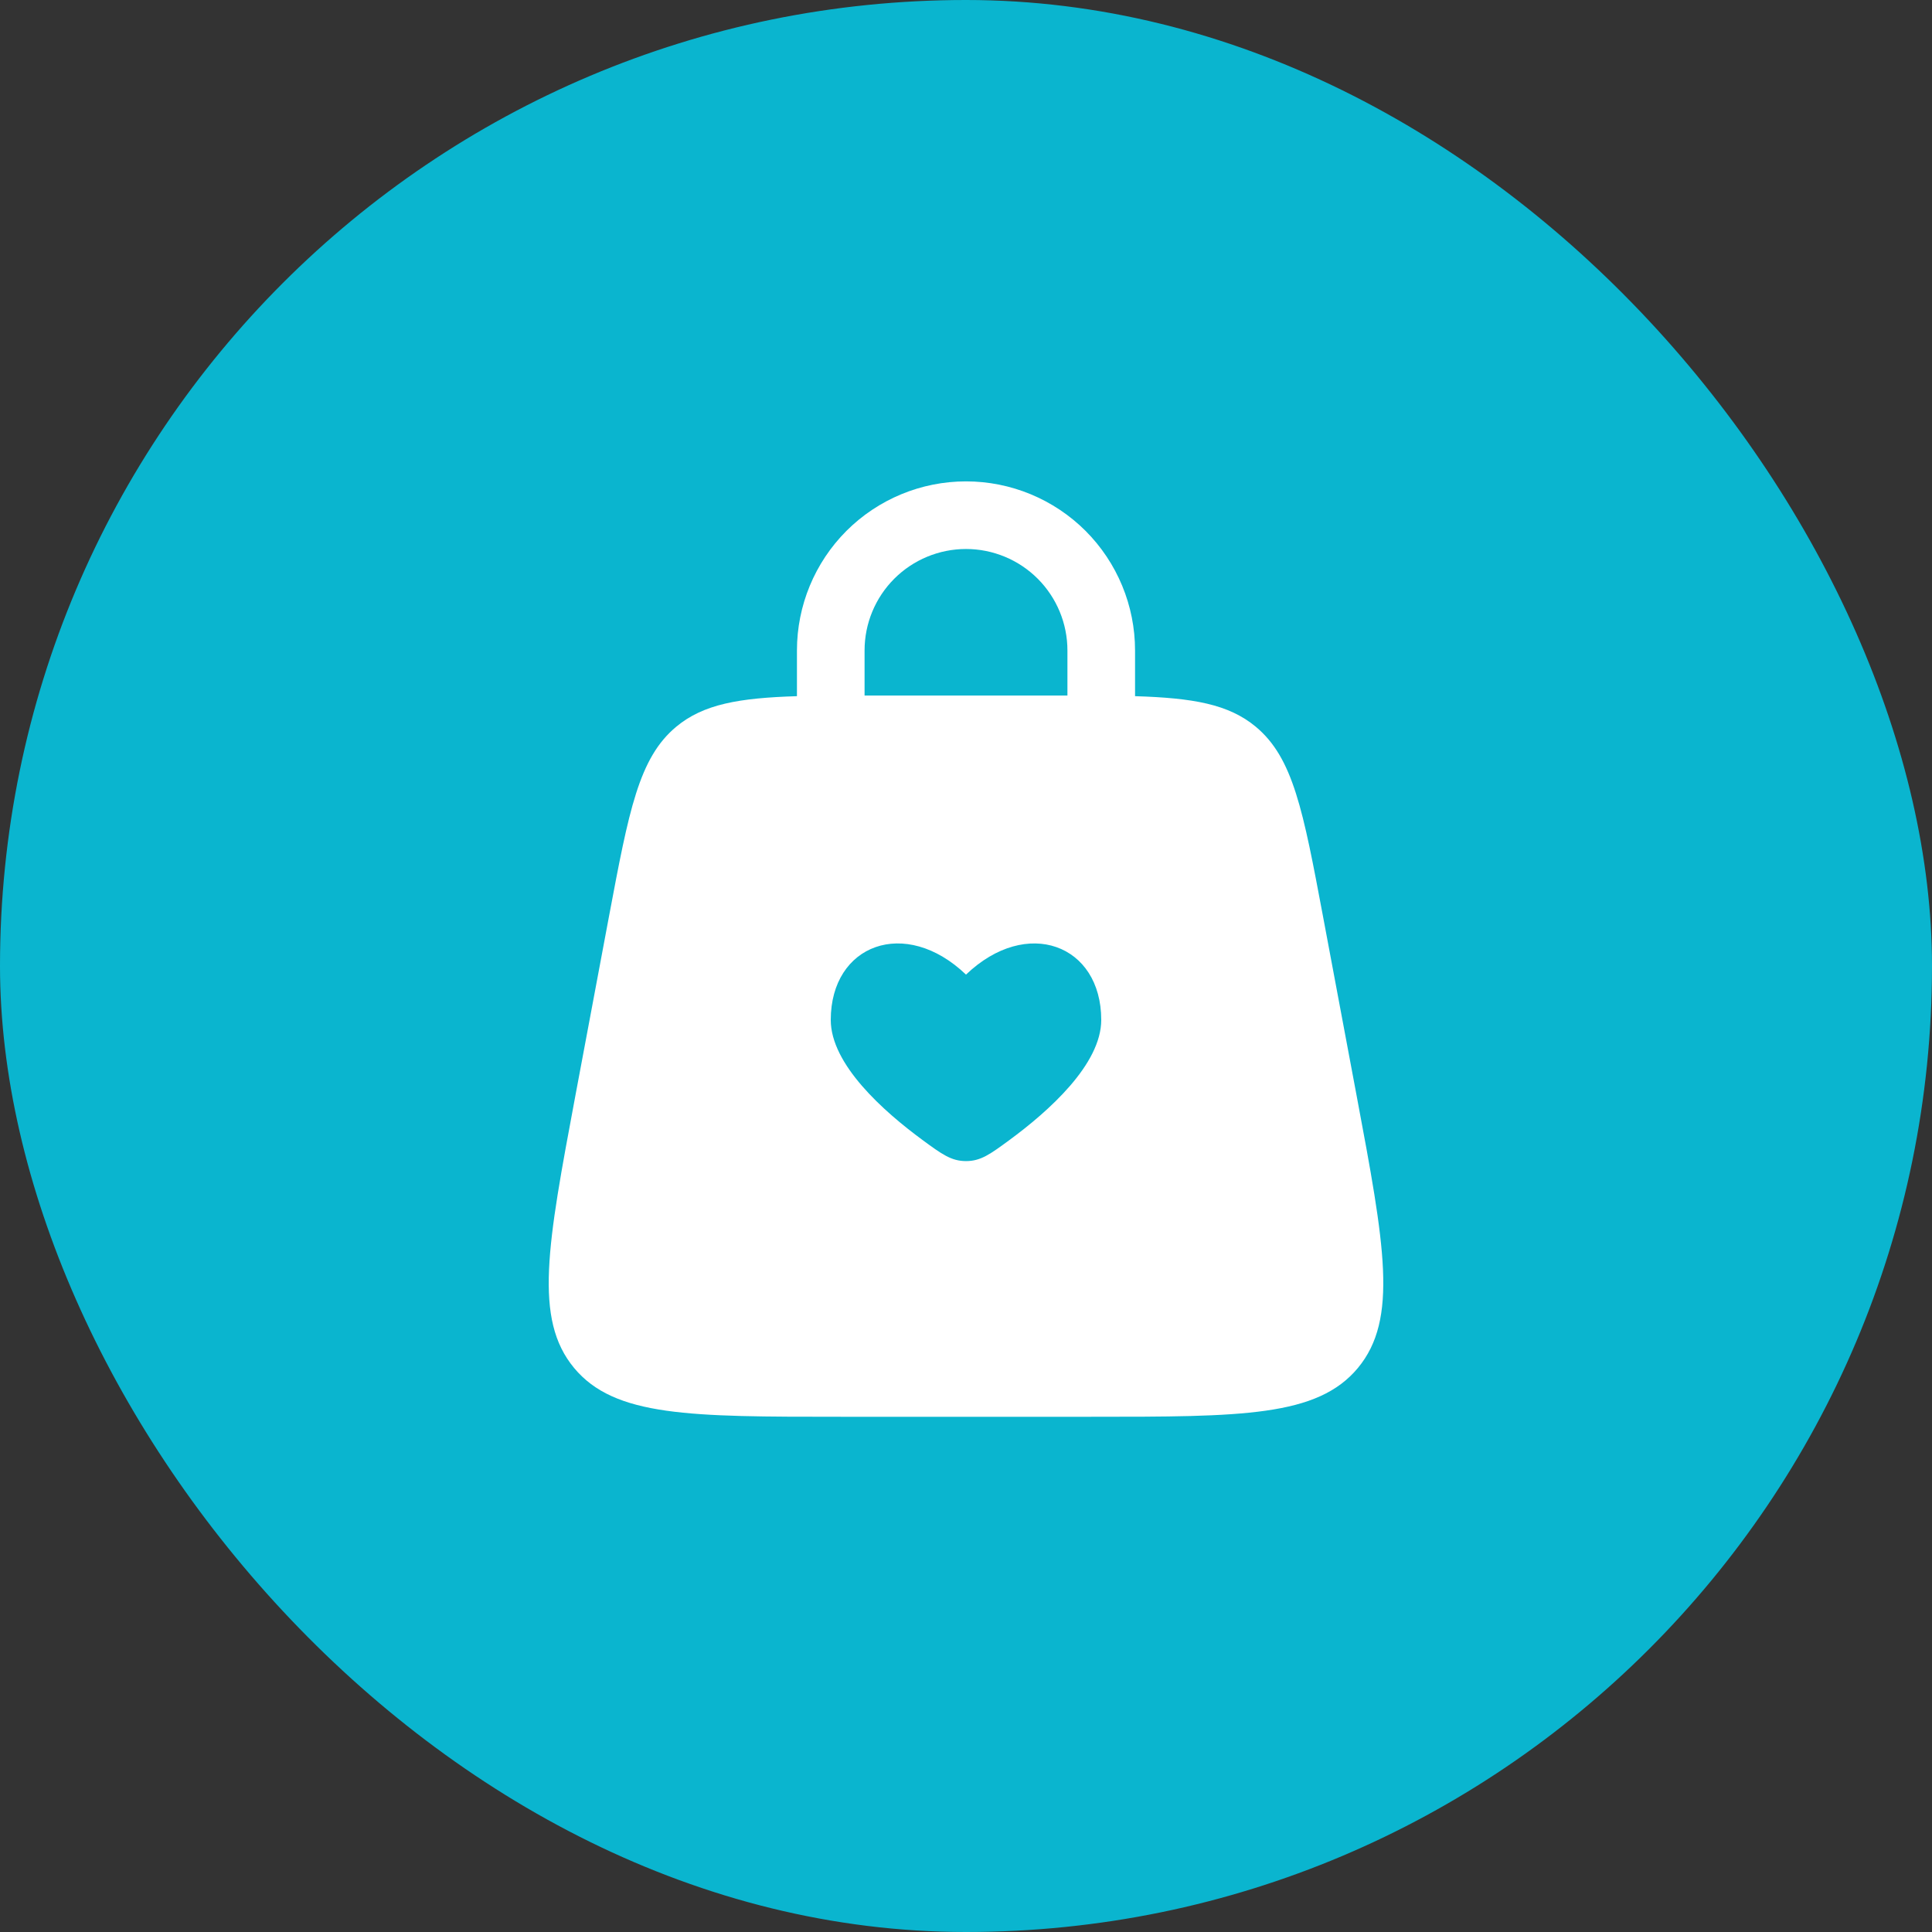
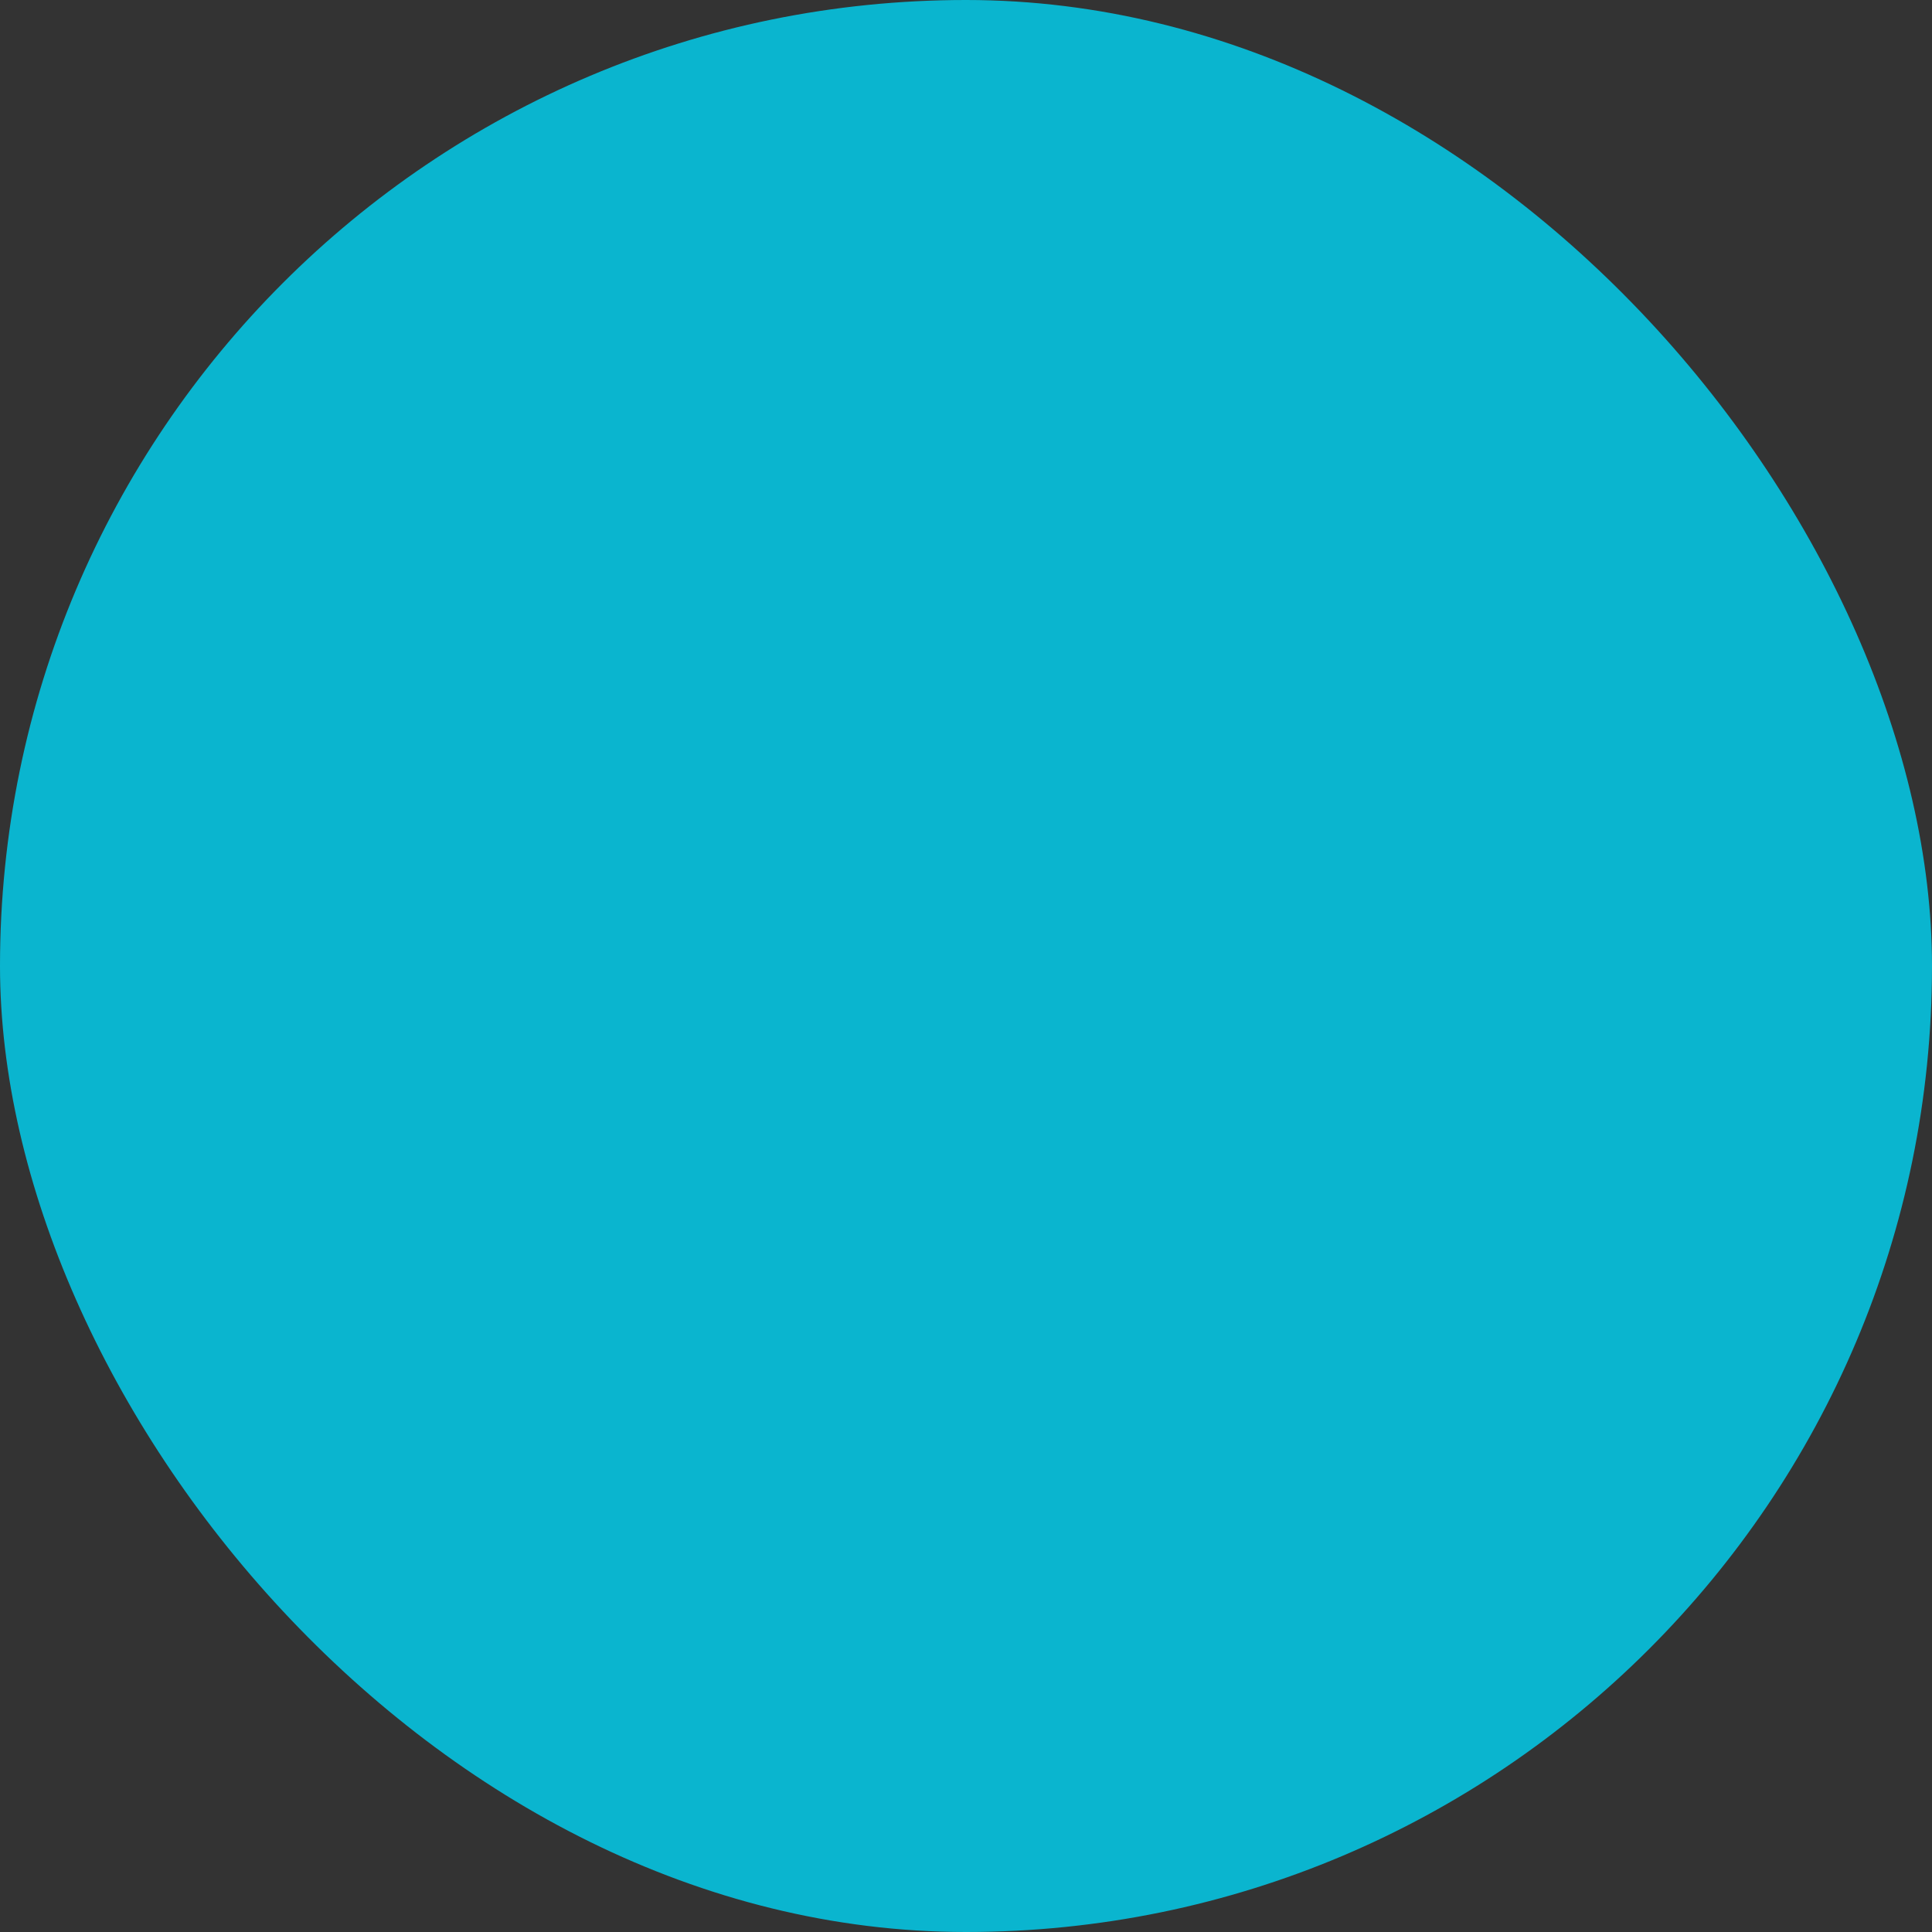
<svg xmlns="http://www.w3.org/2000/svg" width="50" height="50" viewBox="0 0 50 50" fill="none">
  <rect x="0" y="0" width="50" height="50" fill="#333333" stroke="none" />
  <rect width="50" height="50" rx="25" fill="#0AB5CF" />
-   <path fill-rule="evenodd" clip-rule="evenodd" d="M20.625 18.017V16.833C20.625 15.673 21.086 14.56 21.906 13.739C22.727 12.919 23.84 12.458 25 12.458C26.16 12.458 27.273 12.919 28.094 13.739C28.914 14.56 29.375 15.673 29.375 16.833V18.017C30.877 18.063 31.796 18.224 32.497 18.806C33.469 19.613 33.725 20.978 34.238 23.709L35.113 28.376C35.833 32.217 36.192 34.137 35.143 35.402C34.093 36.666 32.139 36.666 28.232 36.666H21.768C17.86 36.666 15.907 36.666 14.857 35.402C13.807 34.137 14.169 32.217 14.887 28.376L15.762 23.709C16.276 20.979 16.531 19.613 17.503 18.806C18.204 18.224 19.123 18.063 20.625 18.017ZM22.375 16.833C22.375 16.137 22.652 15.469 23.144 14.977C23.636 14.485 24.304 14.208 25 14.208C25.696 14.208 26.364 14.485 26.856 14.977C27.348 15.469 27.625 16.137 27.625 16.833V18H22.375V16.833ZM21.5 26.396C21.5 27.544 22.859 28.758 23.884 29.51C24.373 29.869 24.619 30.049 25 30.049C25.383 30.049 25.627 29.869 26.116 29.51C27.141 28.758 28.5 27.544 28.5 26.395C28.5 24.444 26.575 23.715 25 25.223C23.425 23.715 21.5 24.443 21.5 26.396Z" fill="white" />
</svg>